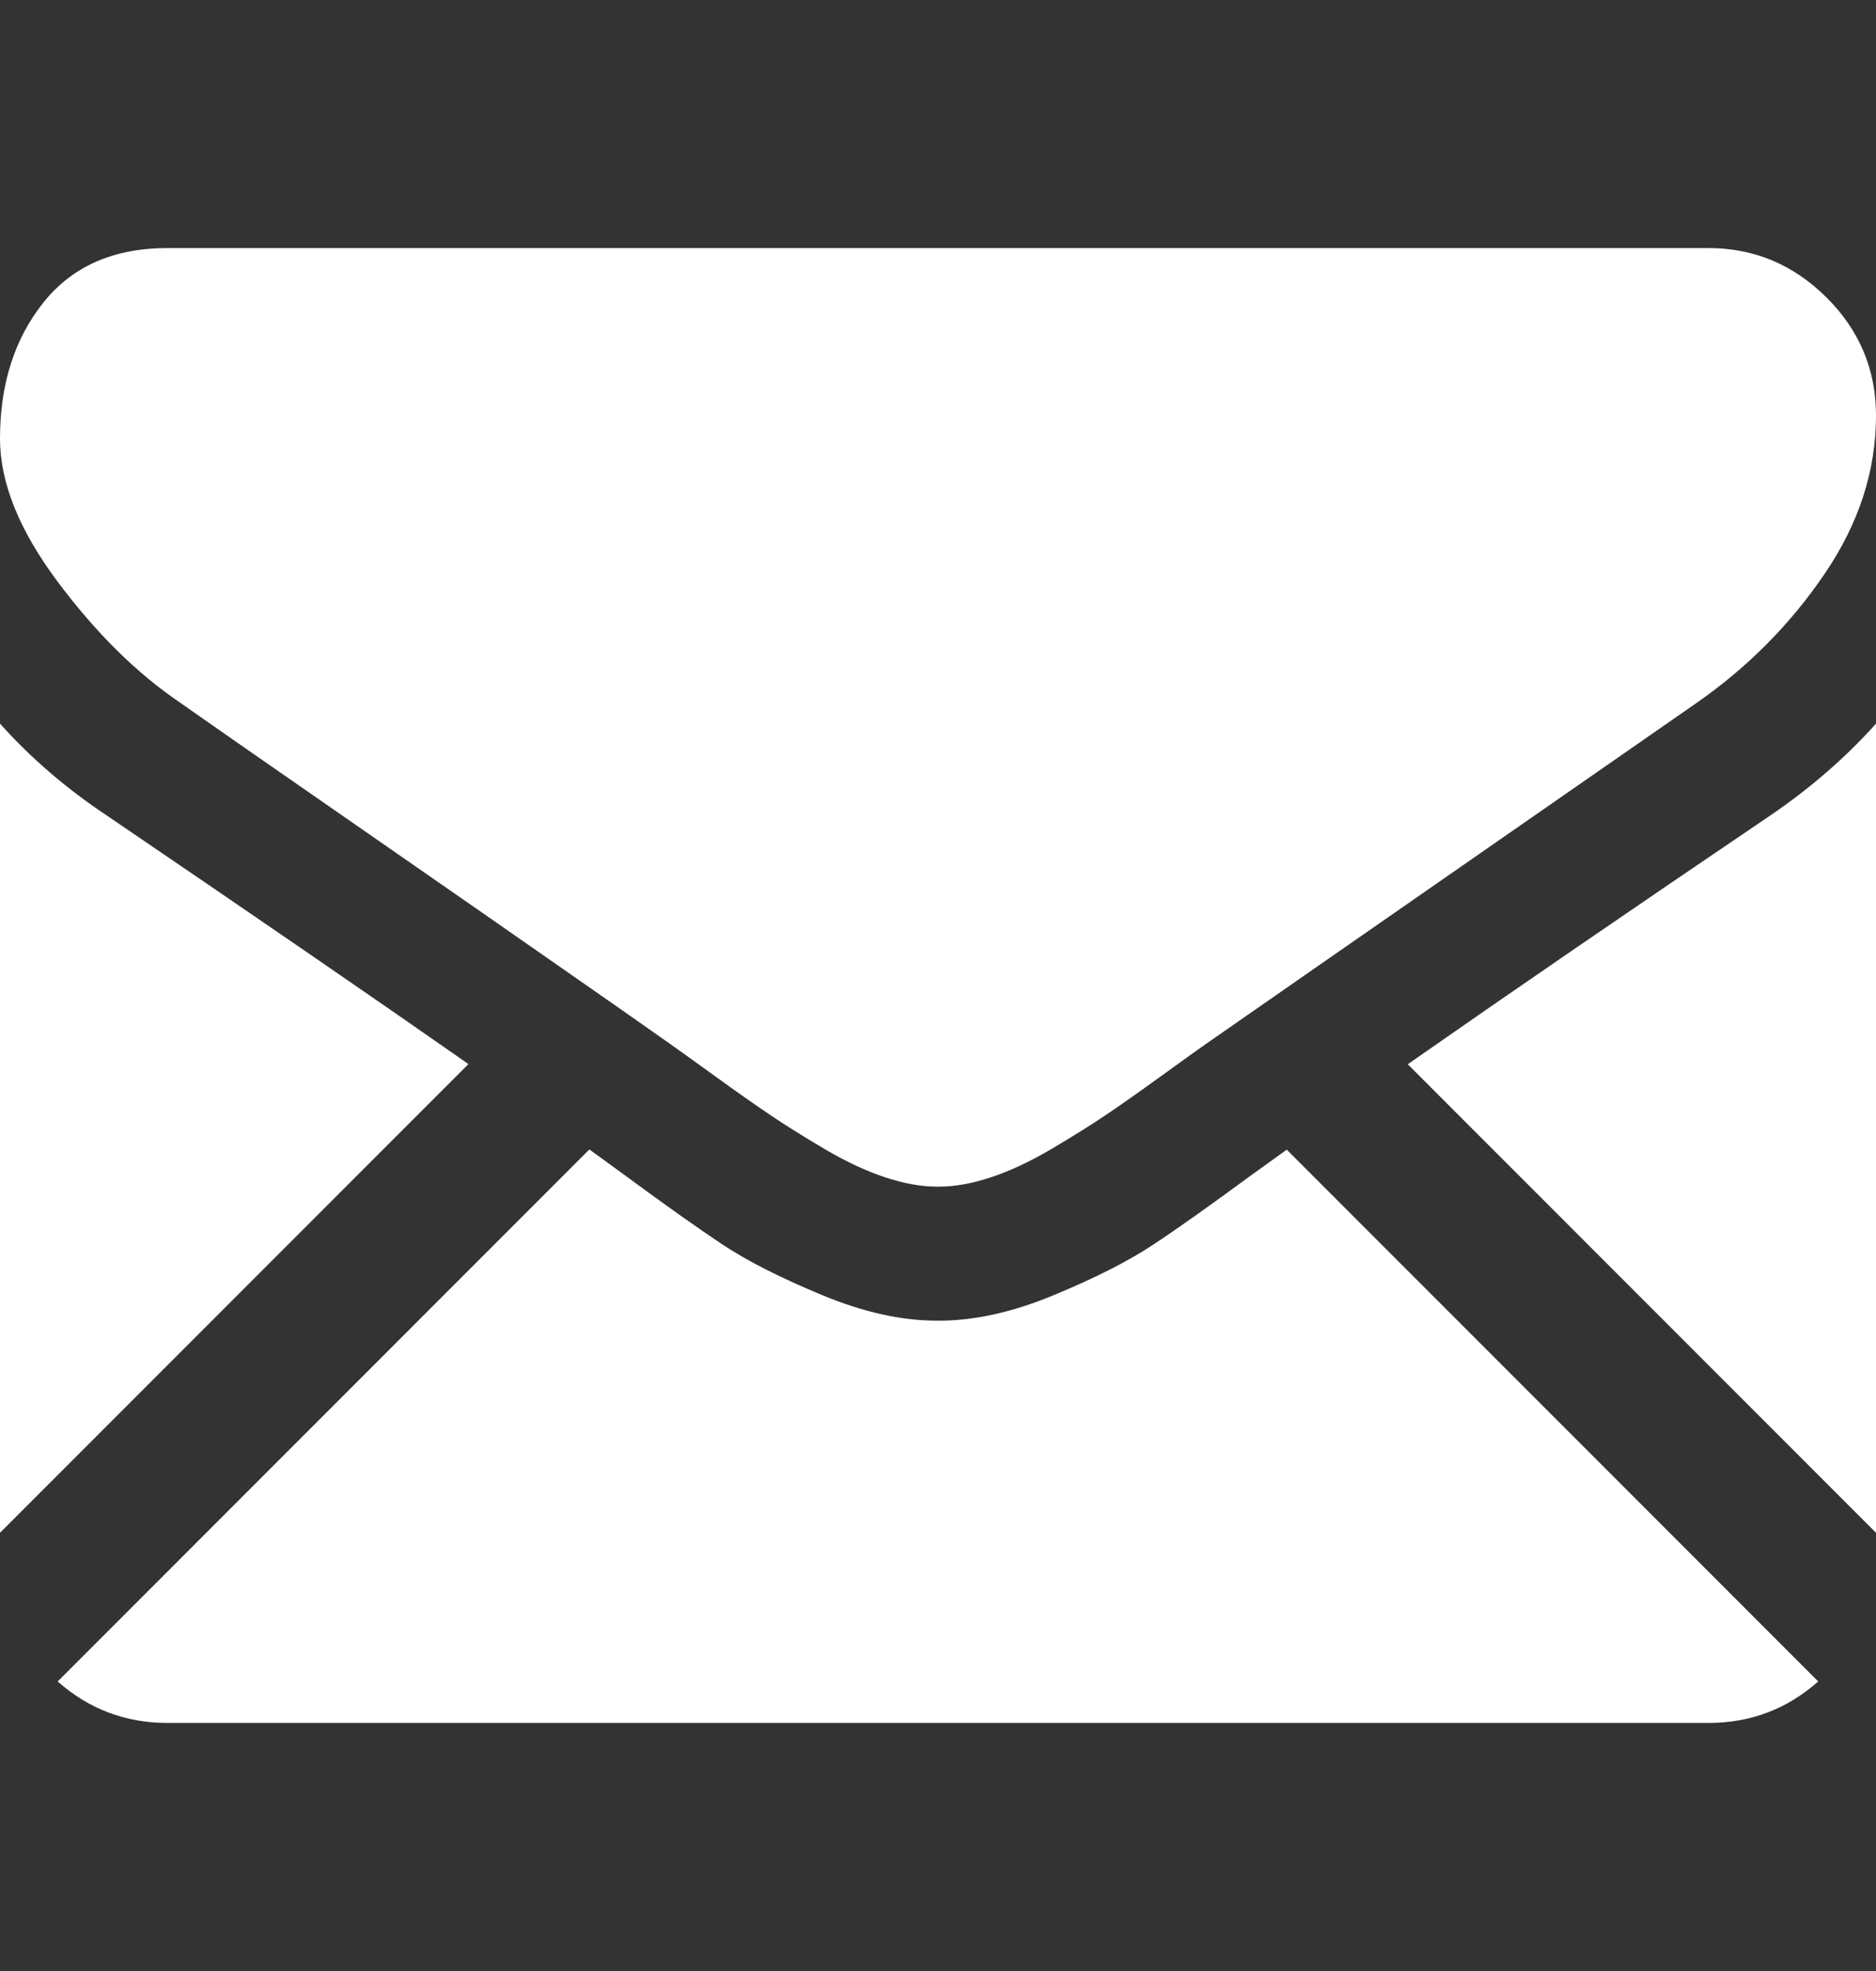
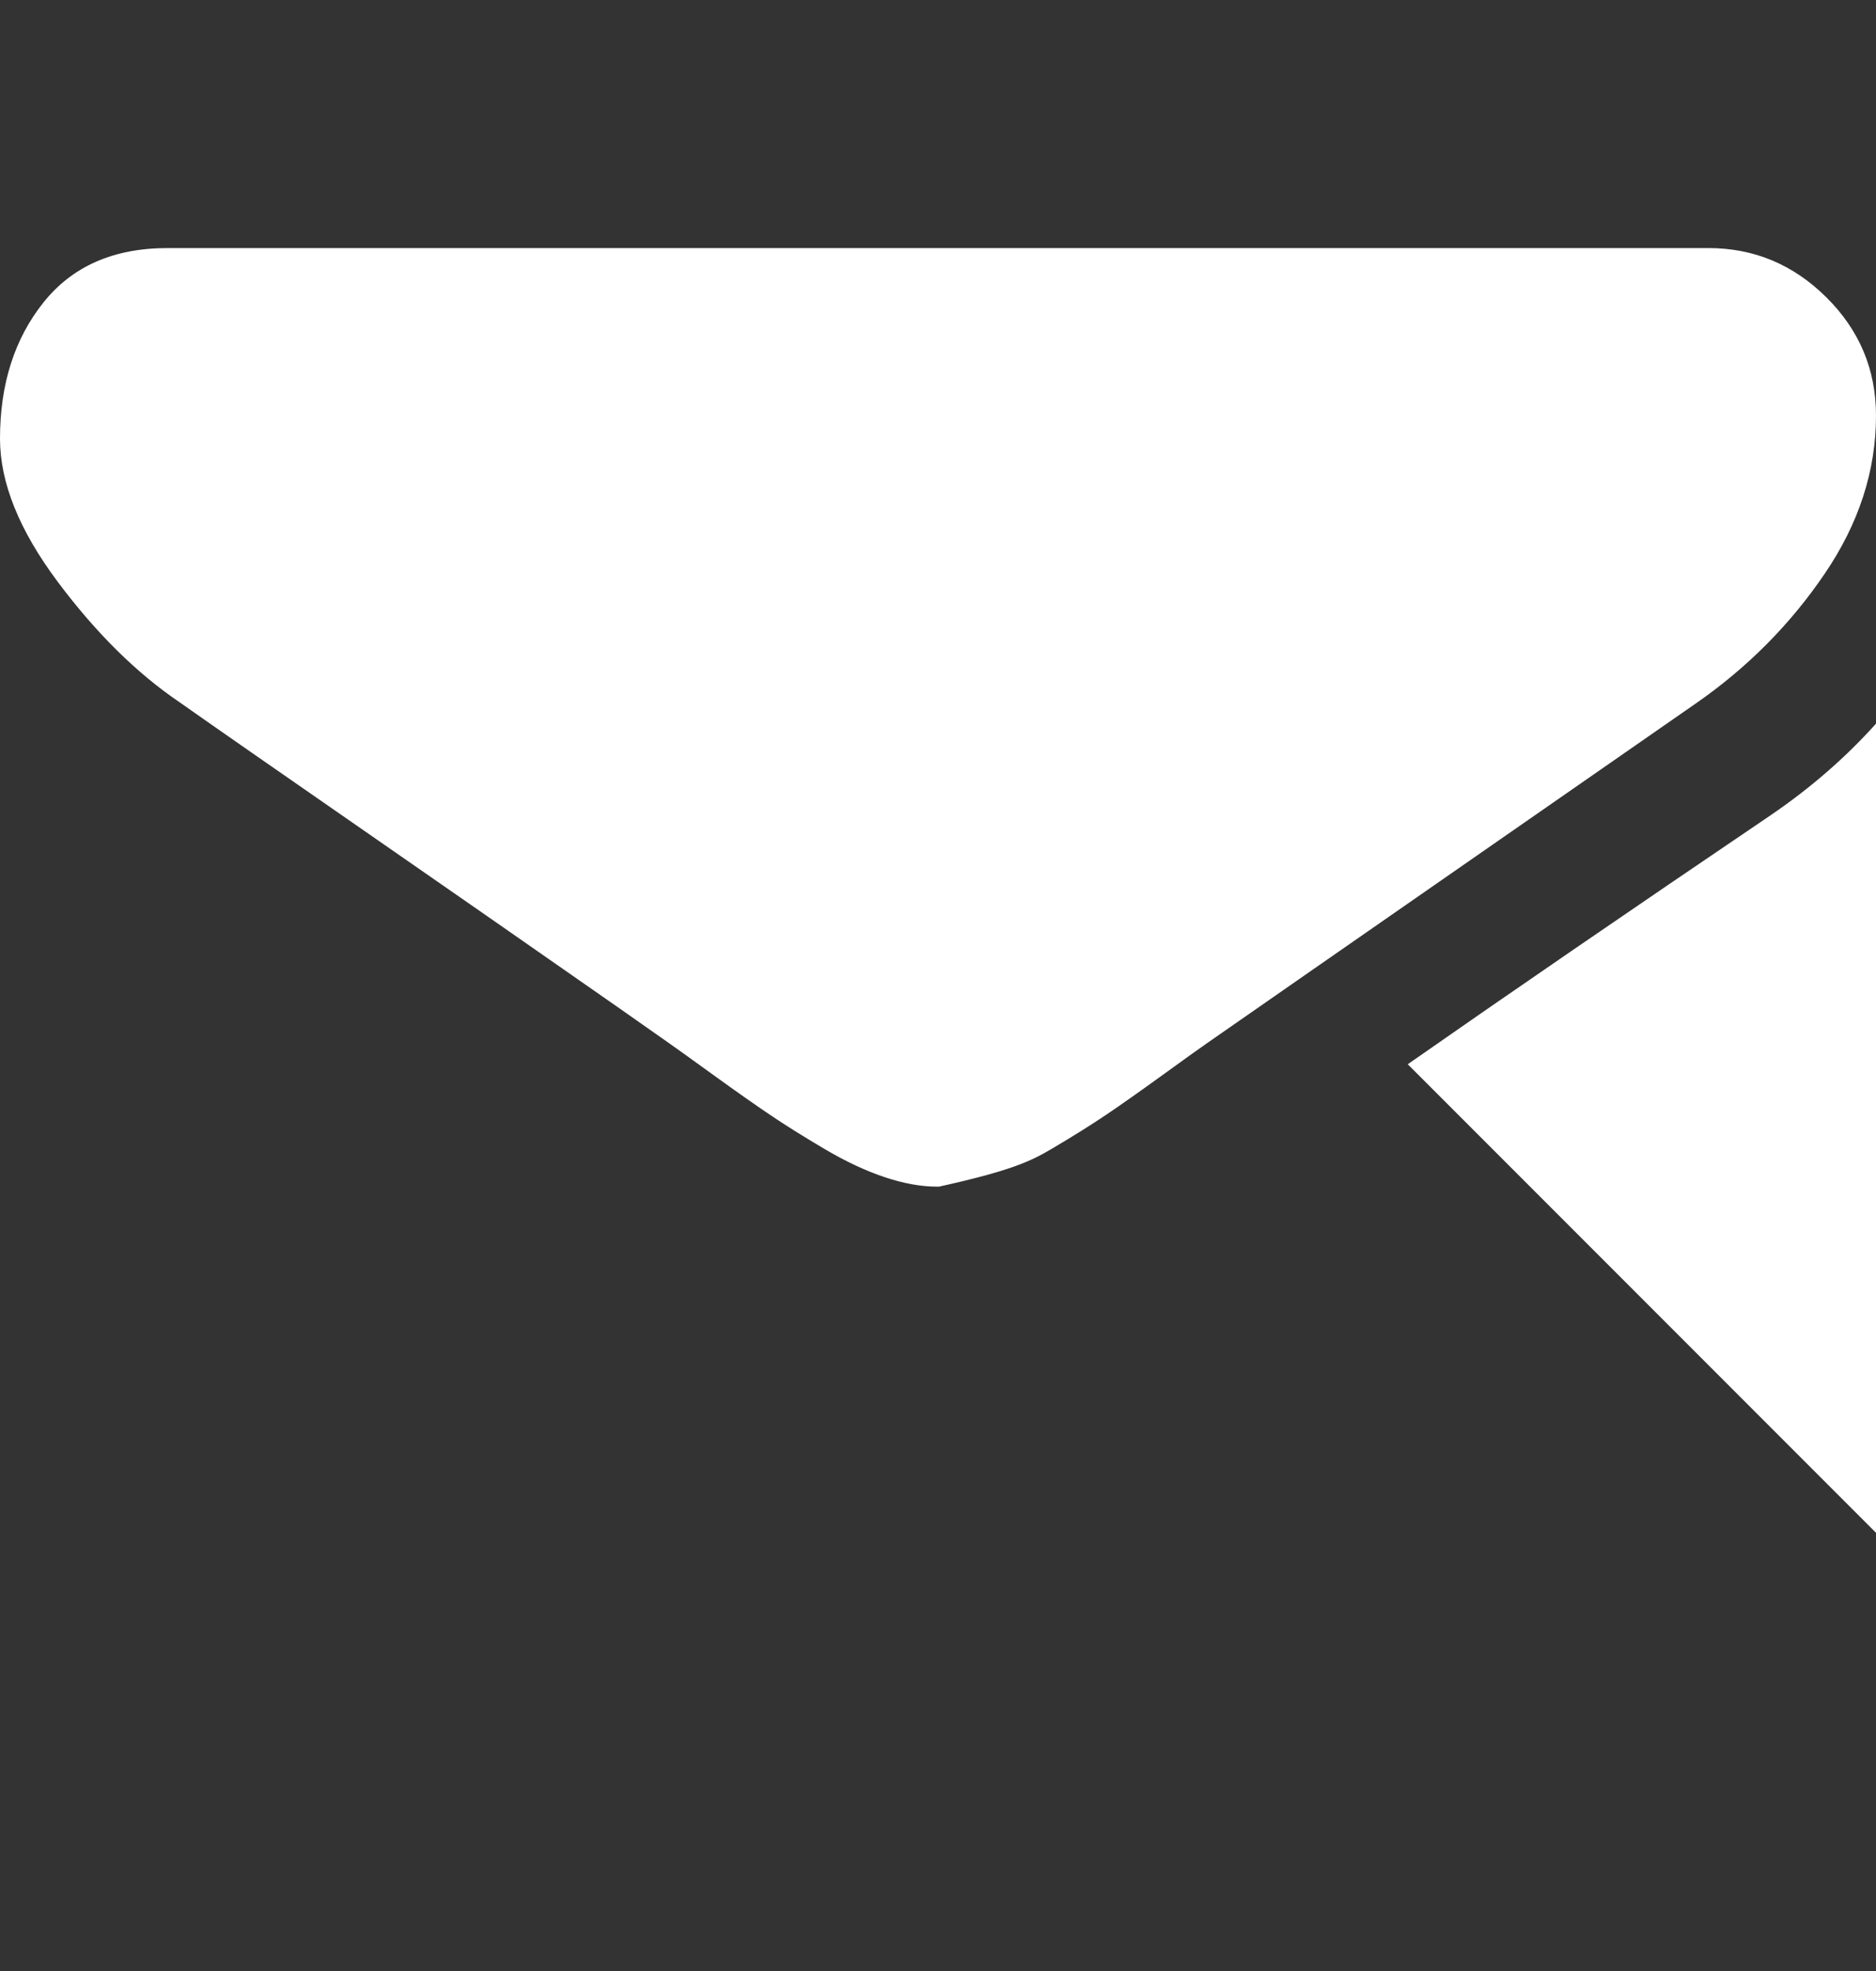
<svg xmlns="http://www.w3.org/2000/svg" width="20" height="21" viewBox="0 0 20 21" fill="none">
  <rect x="0" y="0" width="20" height="21" fill="#333333" stroke="none" />
  <g clip-path="url(#clip0_306_4694)">
-     <path d="M18.214 18.357C18.664 18.357 19.053 18.208 19.384 17.915L13.718 12.249C13.582 12.346 13.45 12.441 13.326 12.531C12.902 12.843 12.558 13.087 12.293 13.262C12.029 13.437 11.678 13.615 11.239 13.797C10.8 13.98 10.39 14.071 10.011 14.071H10H9.989C9.609 14.071 9.2 13.98 8.761 13.797C8.322 13.615 7.97 13.437 7.706 13.262C7.442 13.087 7.098 12.843 6.674 12.531C6.556 12.444 6.424 12.349 6.283 12.247L0.615 17.915C0.946 18.208 1.336 18.357 1.786 18.357H18.214Z" fill="white" />
-     <path d="M1.127 8.681C0.703 8.398 0.327 8.075 0 7.71V16.331L4.994 11.337C3.995 10.639 2.708 9.755 1.127 8.681Z" fill="white" />
    <path d="M18.884 8.681C17.364 9.71 16.072 10.596 15.008 11.339L20 16.331V7.71C19.68 8.067 19.308 8.391 18.884 8.681Z" fill="white" />
-     <path d="M18.214 2.643H1.786C1.213 2.643 0.772 2.836 0.463 3.223C0.154 3.61 0 4.093 0 4.674C0 5.142 0.205 5.65 0.614 6.197C1.023 6.744 1.458 7.174 1.92 7.486C2.173 7.665 2.935 8.195 4.208 9.077C4.895 9.553 5.492 9.968 6.005 10.326C6.443 10.63 6.82 10.894 7.132 11.114C7.168 11.139 7.224 11.179 7.298 11.232C7.379 11.29 7.481 11.363 7.606 11.454C7.848 11.629 8.049 11.77 8.209 11.878C8.369 11.986 8.562 12.107 8.789 12.241C9.016 12.375 9.23 12.475 9.431 12.542C9.632 12.609 9.818 12.643 9.989 12.643H10H10.011C10.182 12.643 10.368 12.609 10.569 12.542C10.77 12.475 10.984 12.375 11.211 12.241C11.438 12.107 11.631 11.986 11.792 11.878C11.952 11.77 12.152 11.629 12.394 11.454C12.52 11.363 12.621 11.29 12.702 11.232C12.777 11.179 12.833 11.139 12.869 11.114C13.111 10.945 13.49 10.682 13.998 10.329C14.924 9.686 16.286 8.74 18.092 7.486C18.635 7.107 19.089 6.649 19.453 6.113C19.817 5.578 20 5.016 20 4.428C20 3.937 19.823 3.517 19.47 3.167C19.116 2.817 18.698 2.643 18.214 2.643Z" fill="white" />
+     <path d="M18.214 2.643H1.786C1.213 2.643 0.772 2.836 0.463 3.223C0.154 3.61 0 4.093 0 4.674C0 5.142 0.205 5.65 0.614 6.197C1.023 6.744 1.458 7.174 1.92 7.486C2.173 7.665 2.935 8.195 4.208 9.077C4.895 9.553 5.492 9.968 6.005 10.326C6.443 10.63 6.82 10.894 7.132 11.114C7.168 11.139 7.224 11.179 7.298 11.232C7.379 11.29 7.481 11.363 7.606 11.454C7.848 11.629 8.049 11.77 8.209 11.878C8.369 11.986 8.562 12.107 8.789 12.241C9.016 12.375 9.23 12.475 9.431 12.542C9.632 12.609 9.818 12.643 9.989 12.643H10H10.011C10.77 12.475 10.984 12.375 11.211 12.241C11.438 12.107 11.631 11.986 11.792 11.878C11.952 11.77 12.152 11.629 12.394 11.454C12.52 11.363 12.621 11.29 12.702 11.232C12.777 11.179 12.833 11.139 12.869 11.114C13.111 10.945 13.49 10.682 13.998 10.329C14.924 9.686 16.286 8.74 18.092 7.486C18.635 7.107 19.089 6.649 19.453 6.113C19.817 5.578 20 5.016 20 4.428C20 3.937 19.823 3.517 19.47 3.167C19.116 2.817 18.698 2.643 18.214 2.643Z" fill="white" />
  </g>
  <defs>
    <clipPath id="clip0_306_4694">
      <rect width="20" height="20" fill="white" transform="translate(0 0.5)" />
    </clipPath>
  </defs>
</svg>